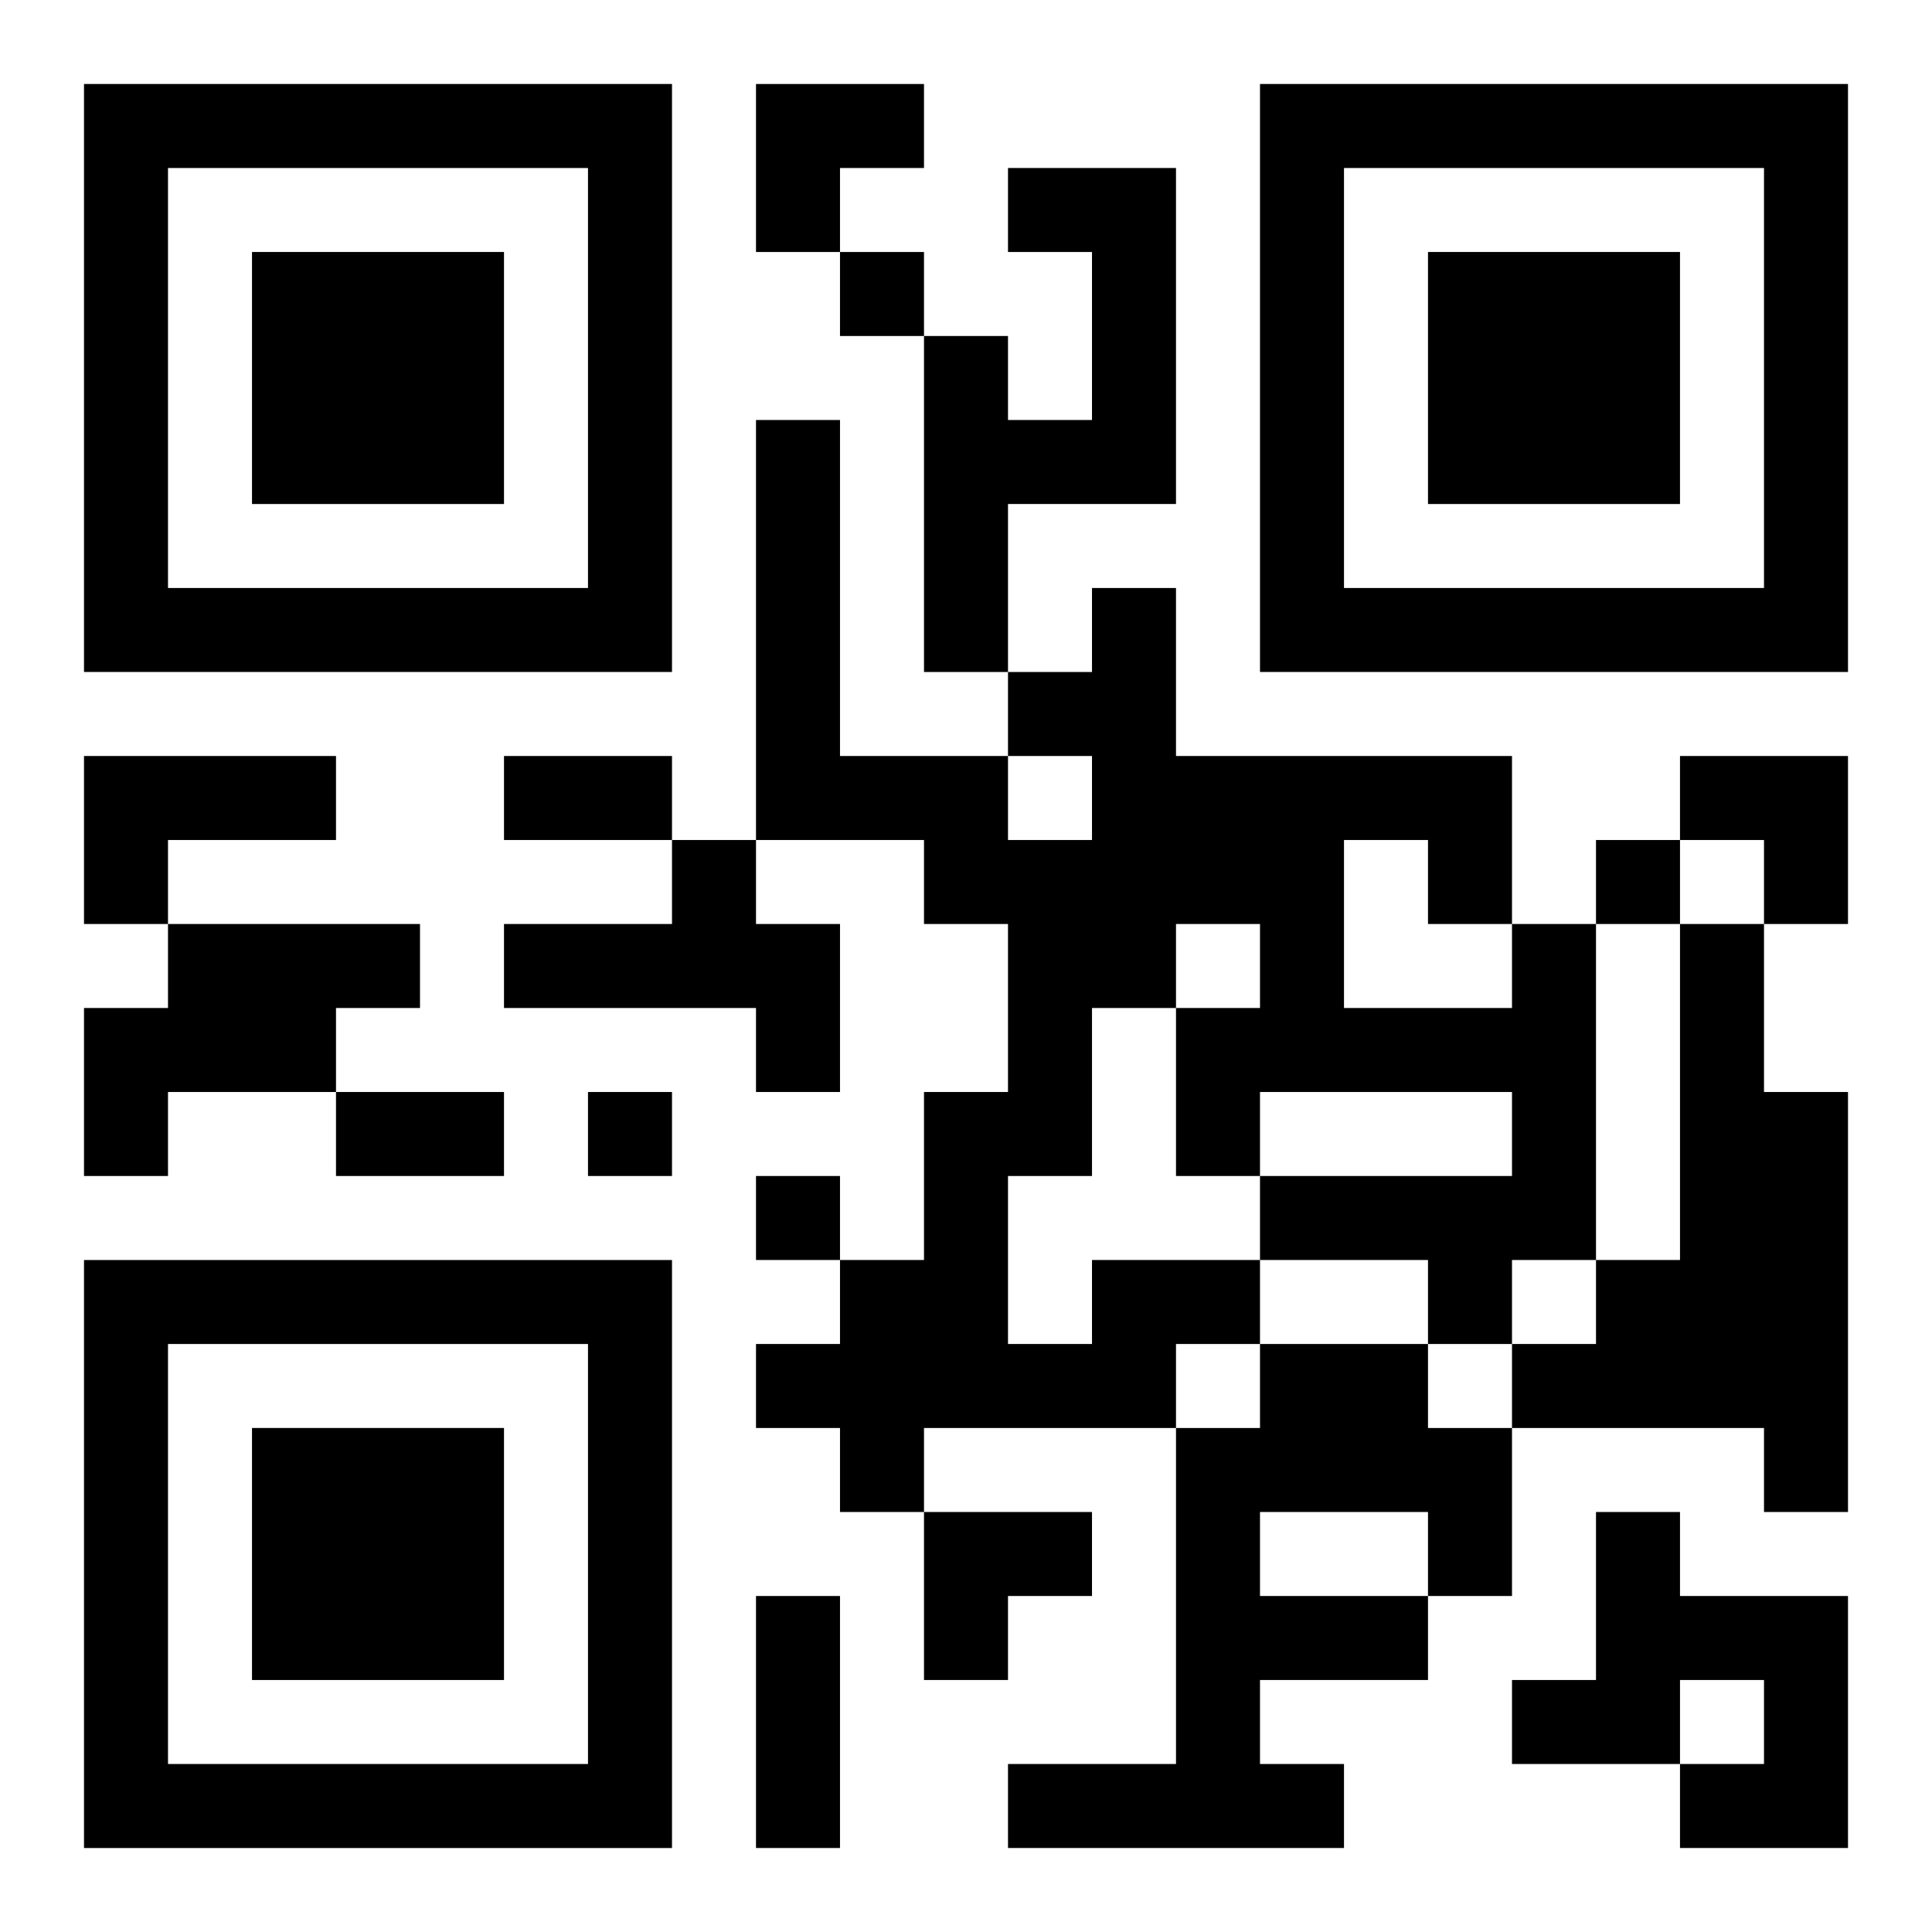
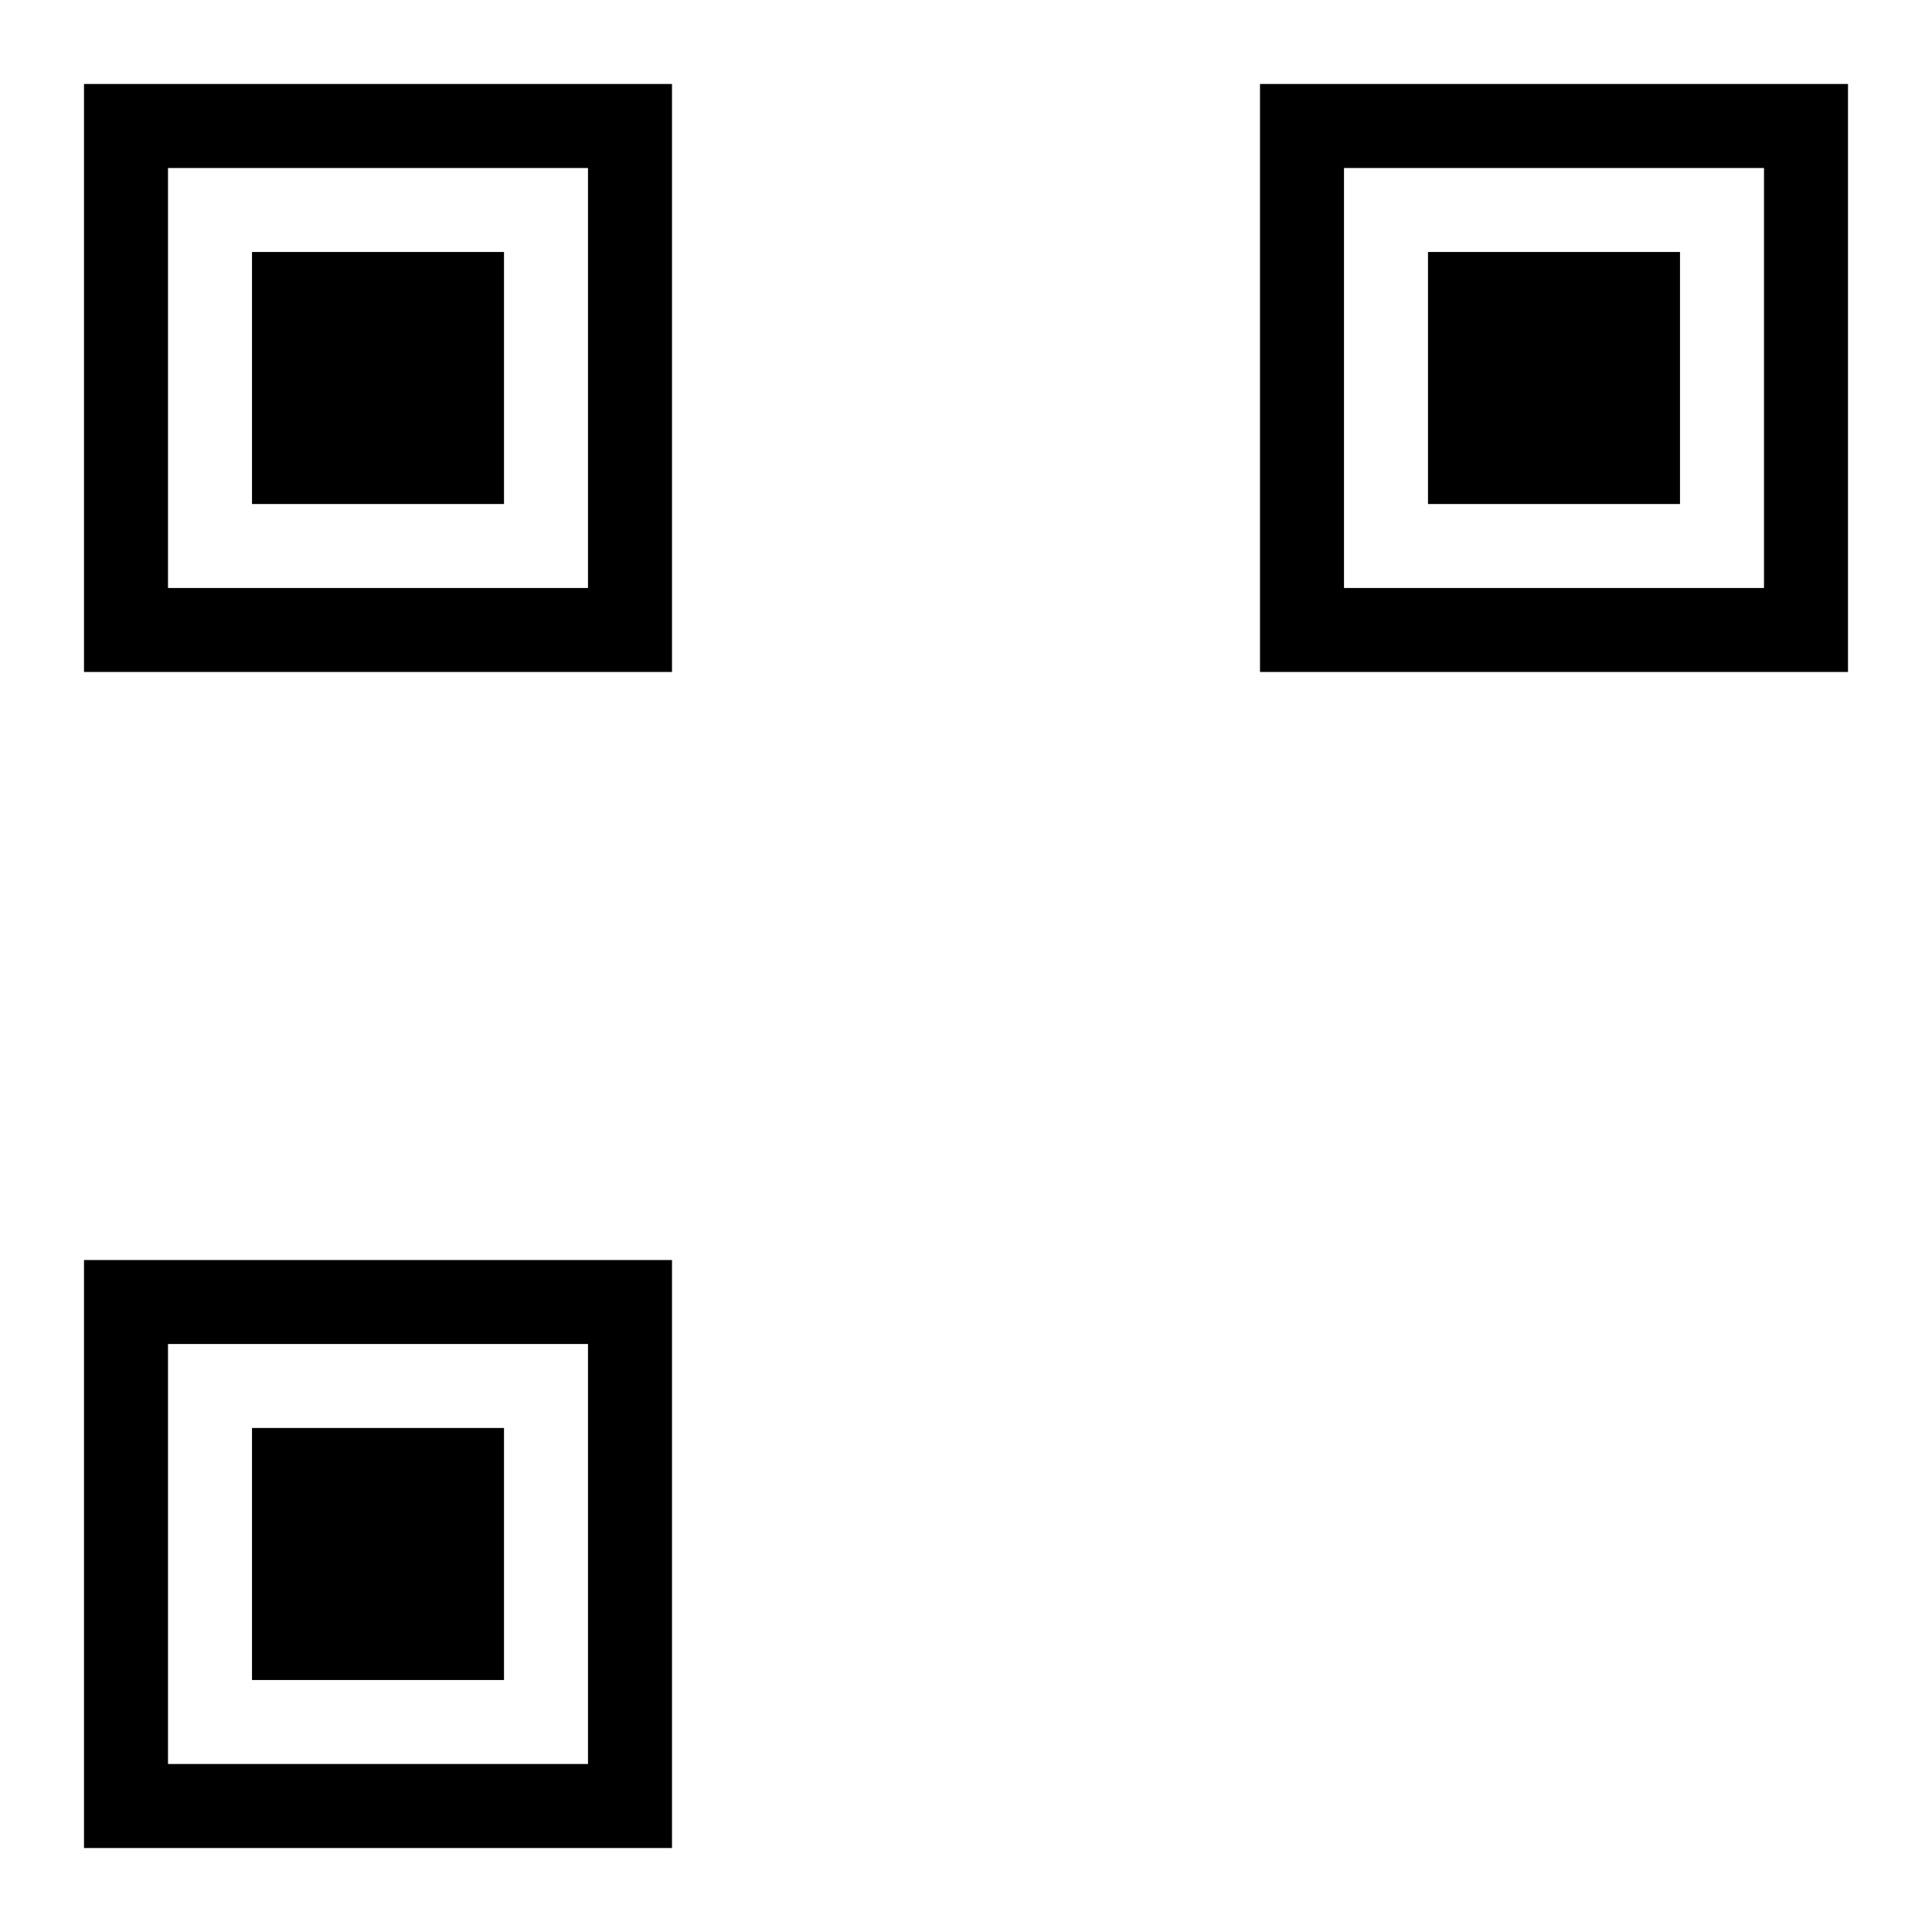
<svg xmlns="http://www.w3.org/2000/svg" xmlns:xlink="http://www.w3.org/1999/xlink" width="250" height="250" baseProfile="full" version="1.1" viewBox="-1 -1 23 23">
  <symbol id="a">
    <path d="m0 7v7h7v-7h-7zm1 1h5v5h-5v-5zm1 1v3h3v-3h-3z" />
  </symbol>
  <use y="-7" xlink:href="#a" />
  <use y="7" xlink:href="#a" />
  <use x="14" y="-7" xlink:href="#a" />
-   <path d="m11 1h2v4h-2v2h-1v-4h1v1h1v-2h-1v-1m-11 7h3v1h-2v1h-1v-2m7 1h1v1h1v2h-1v-1h-3v-1h2v-1m-6 1h3v1h-1v1h-2v1h-1v-2h1v-1m18 0h1v2h1v5h-1v-1h-3v-1h1v-1h1v-4m-7 4h2v1h-1v1h-3v1h-1v-1h-1v-1h1v-1h1v-2h1v-2h-1v-1h-2v-5h1v4h2v1h1v-1h-1v-1h1v-1h1v2h4v2h1v4h-1v1h-1v-1h-2v-1h3v-1h-3v1h-1v-2h1v-1h-1v1h-1v2h-1v2h1v-1m3-5v2h2v-1h-1v-1h-1m-1 6h2v1h1v2h-1v1h-2v1h1v1h-4v-1h2v-4h1v-1m0 2v1h2v-1h-2m4 0h1v1h2v3h-2v-1h1v-1h-1v1h-2v-1h1v-2m-9-15v1h1v-1h-1m9 7v1h1v-1h-1m-12 3v1h1v-1h-1m2 1v1h1v-1h-1m-3-5h2v1h-2v-1m-2 4h2v1h-2v-1m5 6h1v3h-1v-3m0-18h2v1h-1v1h-1zm11 8h2v2h-1v-1h-1zm-9 9h2v1h-1v1h-1z" />
</svg>